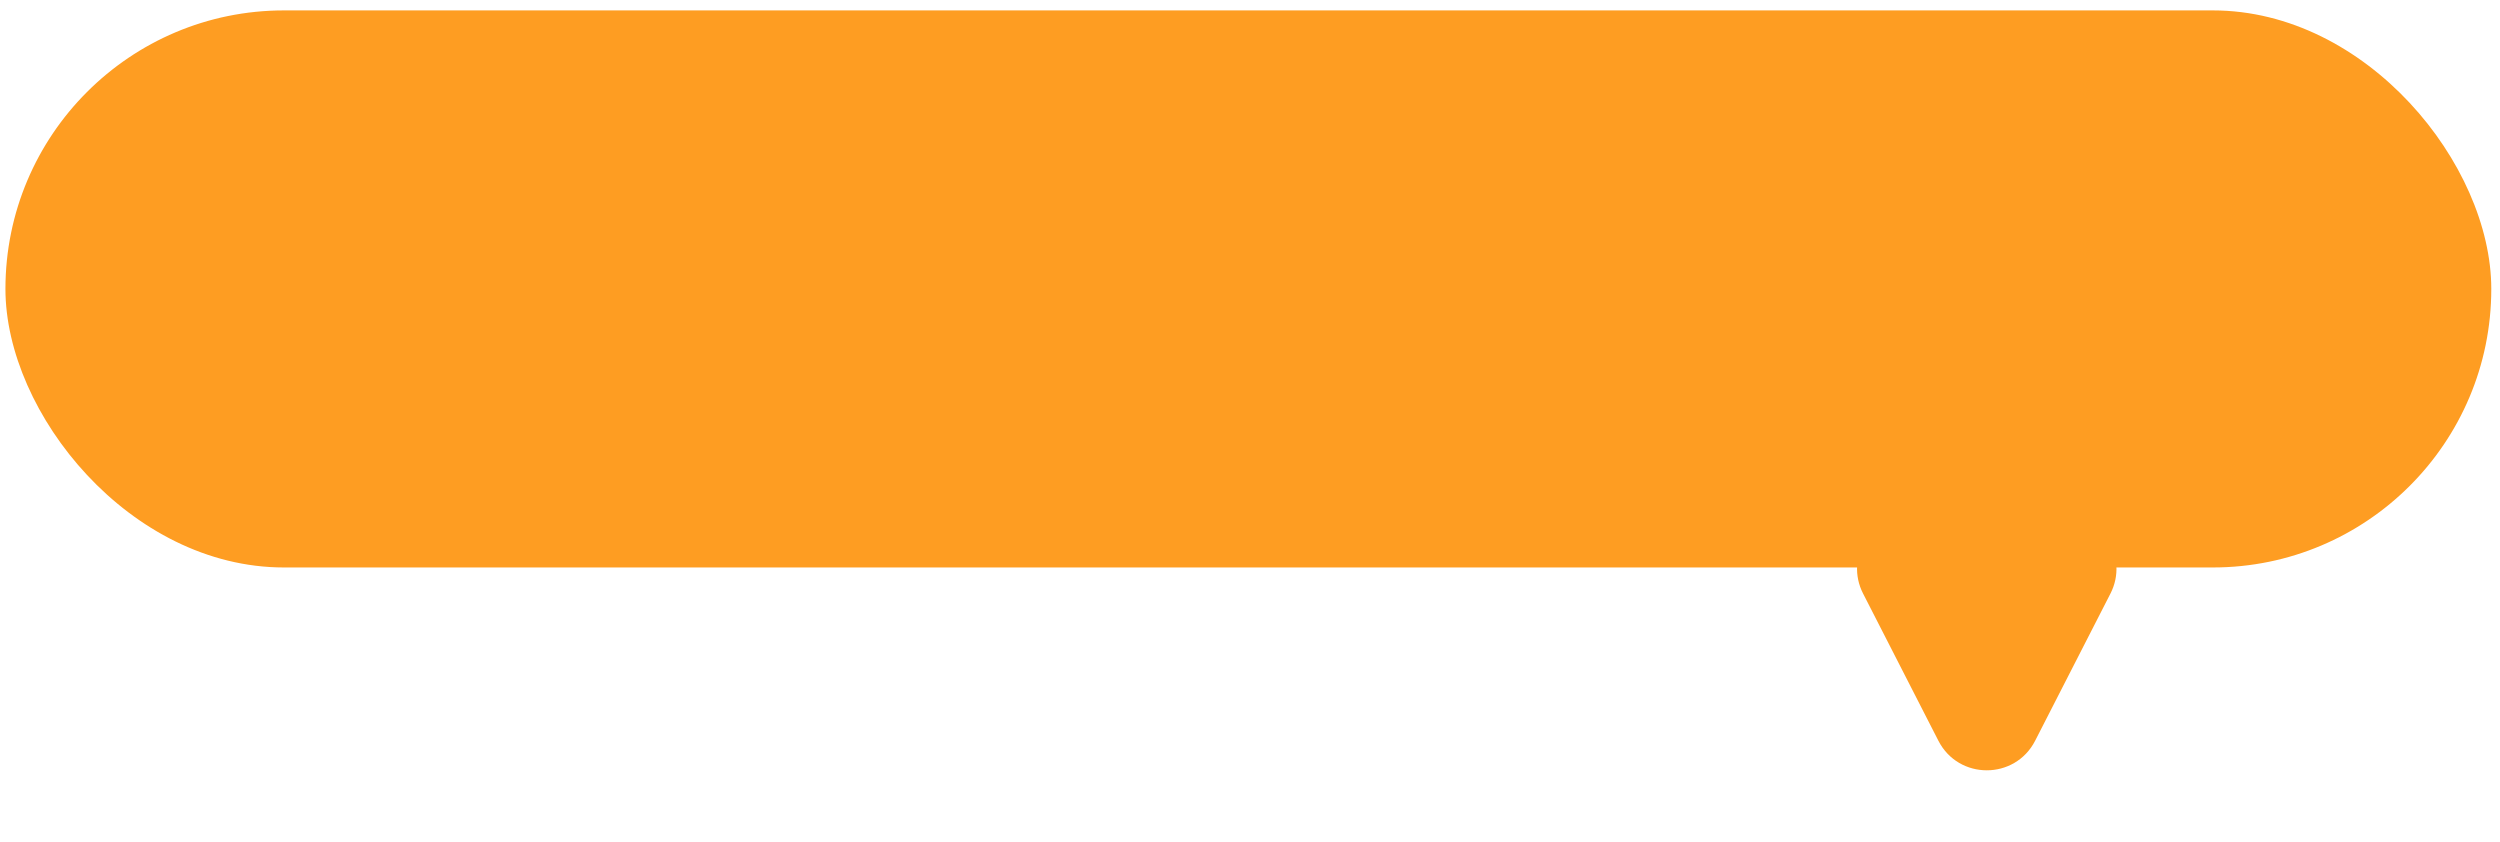
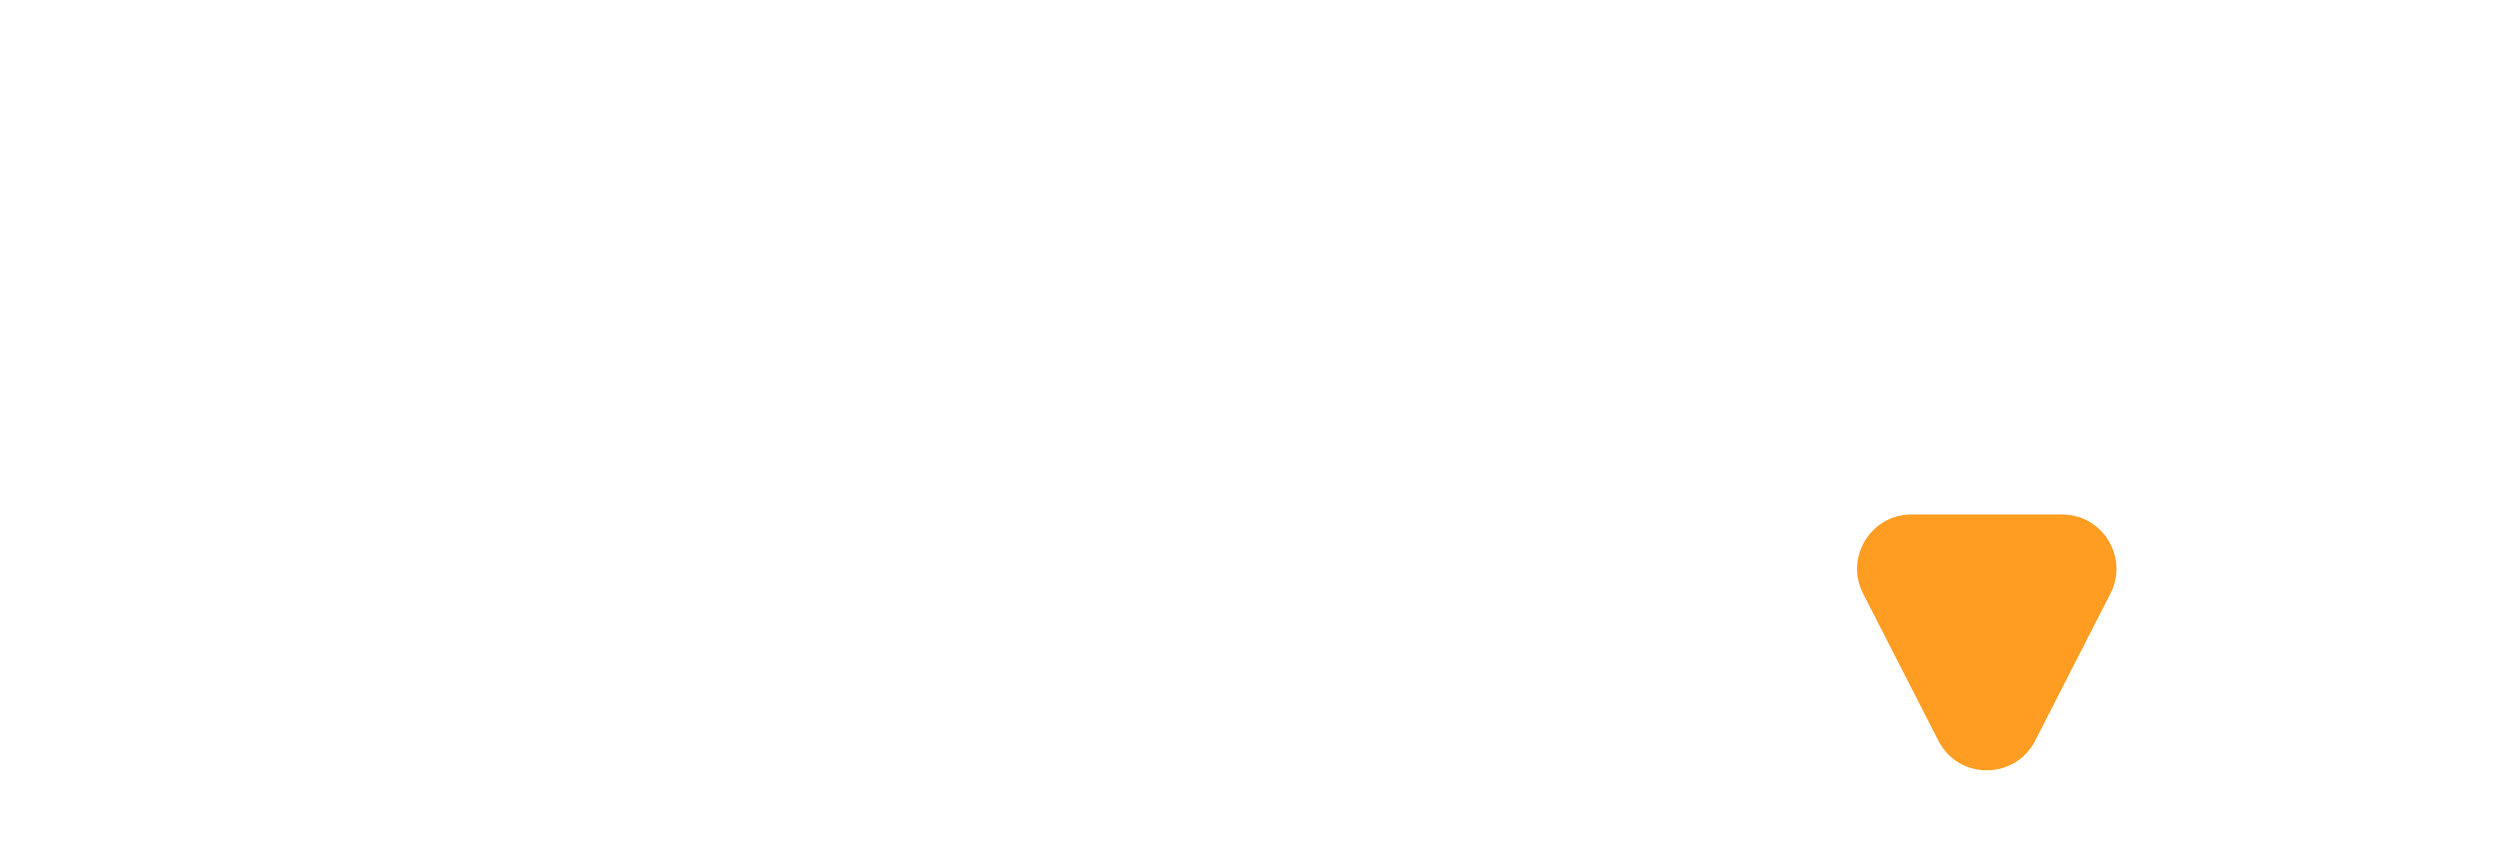
<svg xmlns="http://www.w3.org/2000/svg" width="184" height="62" viewBox="0 0 184 62" fill="none">
-   <rect x="0.4" y="0.766" width="182.959" height="41" rx="20.5" fill="#FE9D22" />
  <path d="M149.787 54.517C148.301 57.421 144.151 57.421 142.665 54.517L137.123 43.687C135.761 41.025 137.694 37.865 140.683 37.865H151.768C154.758 37.865 156.691 41.025 155.329 43.687L149.787 54.517Z" fill="#FE9D22" />
</svg>